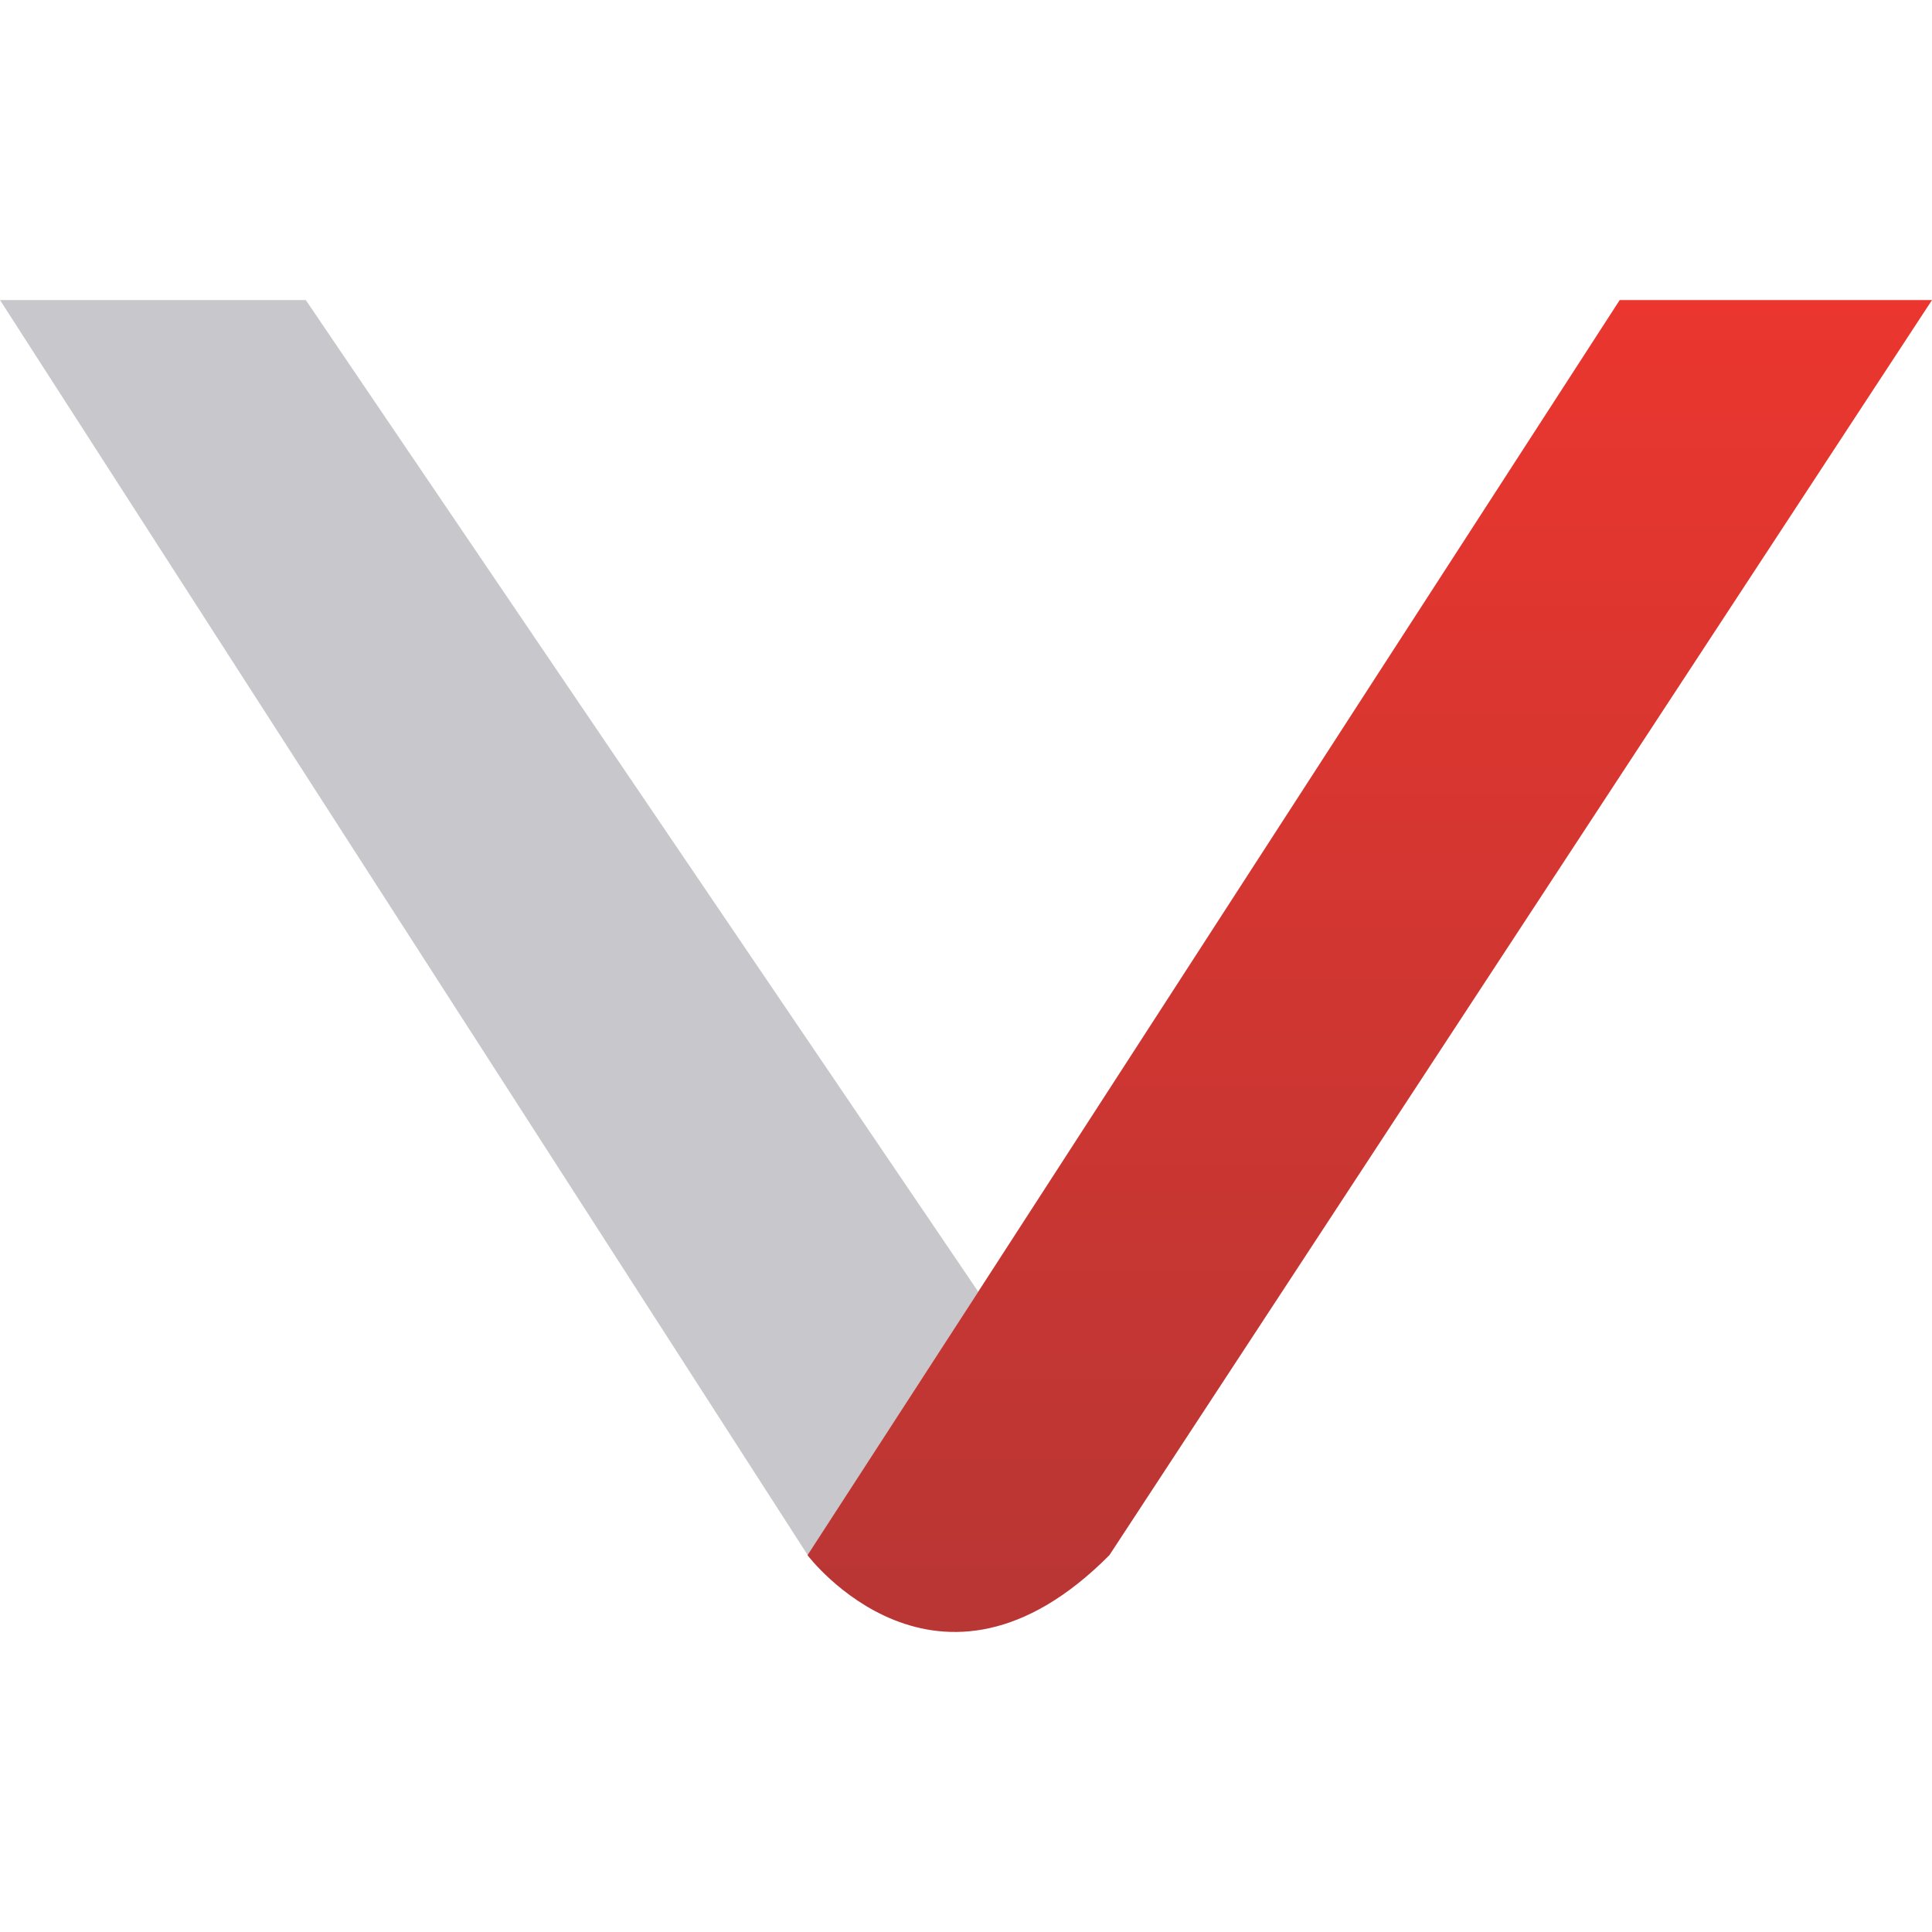
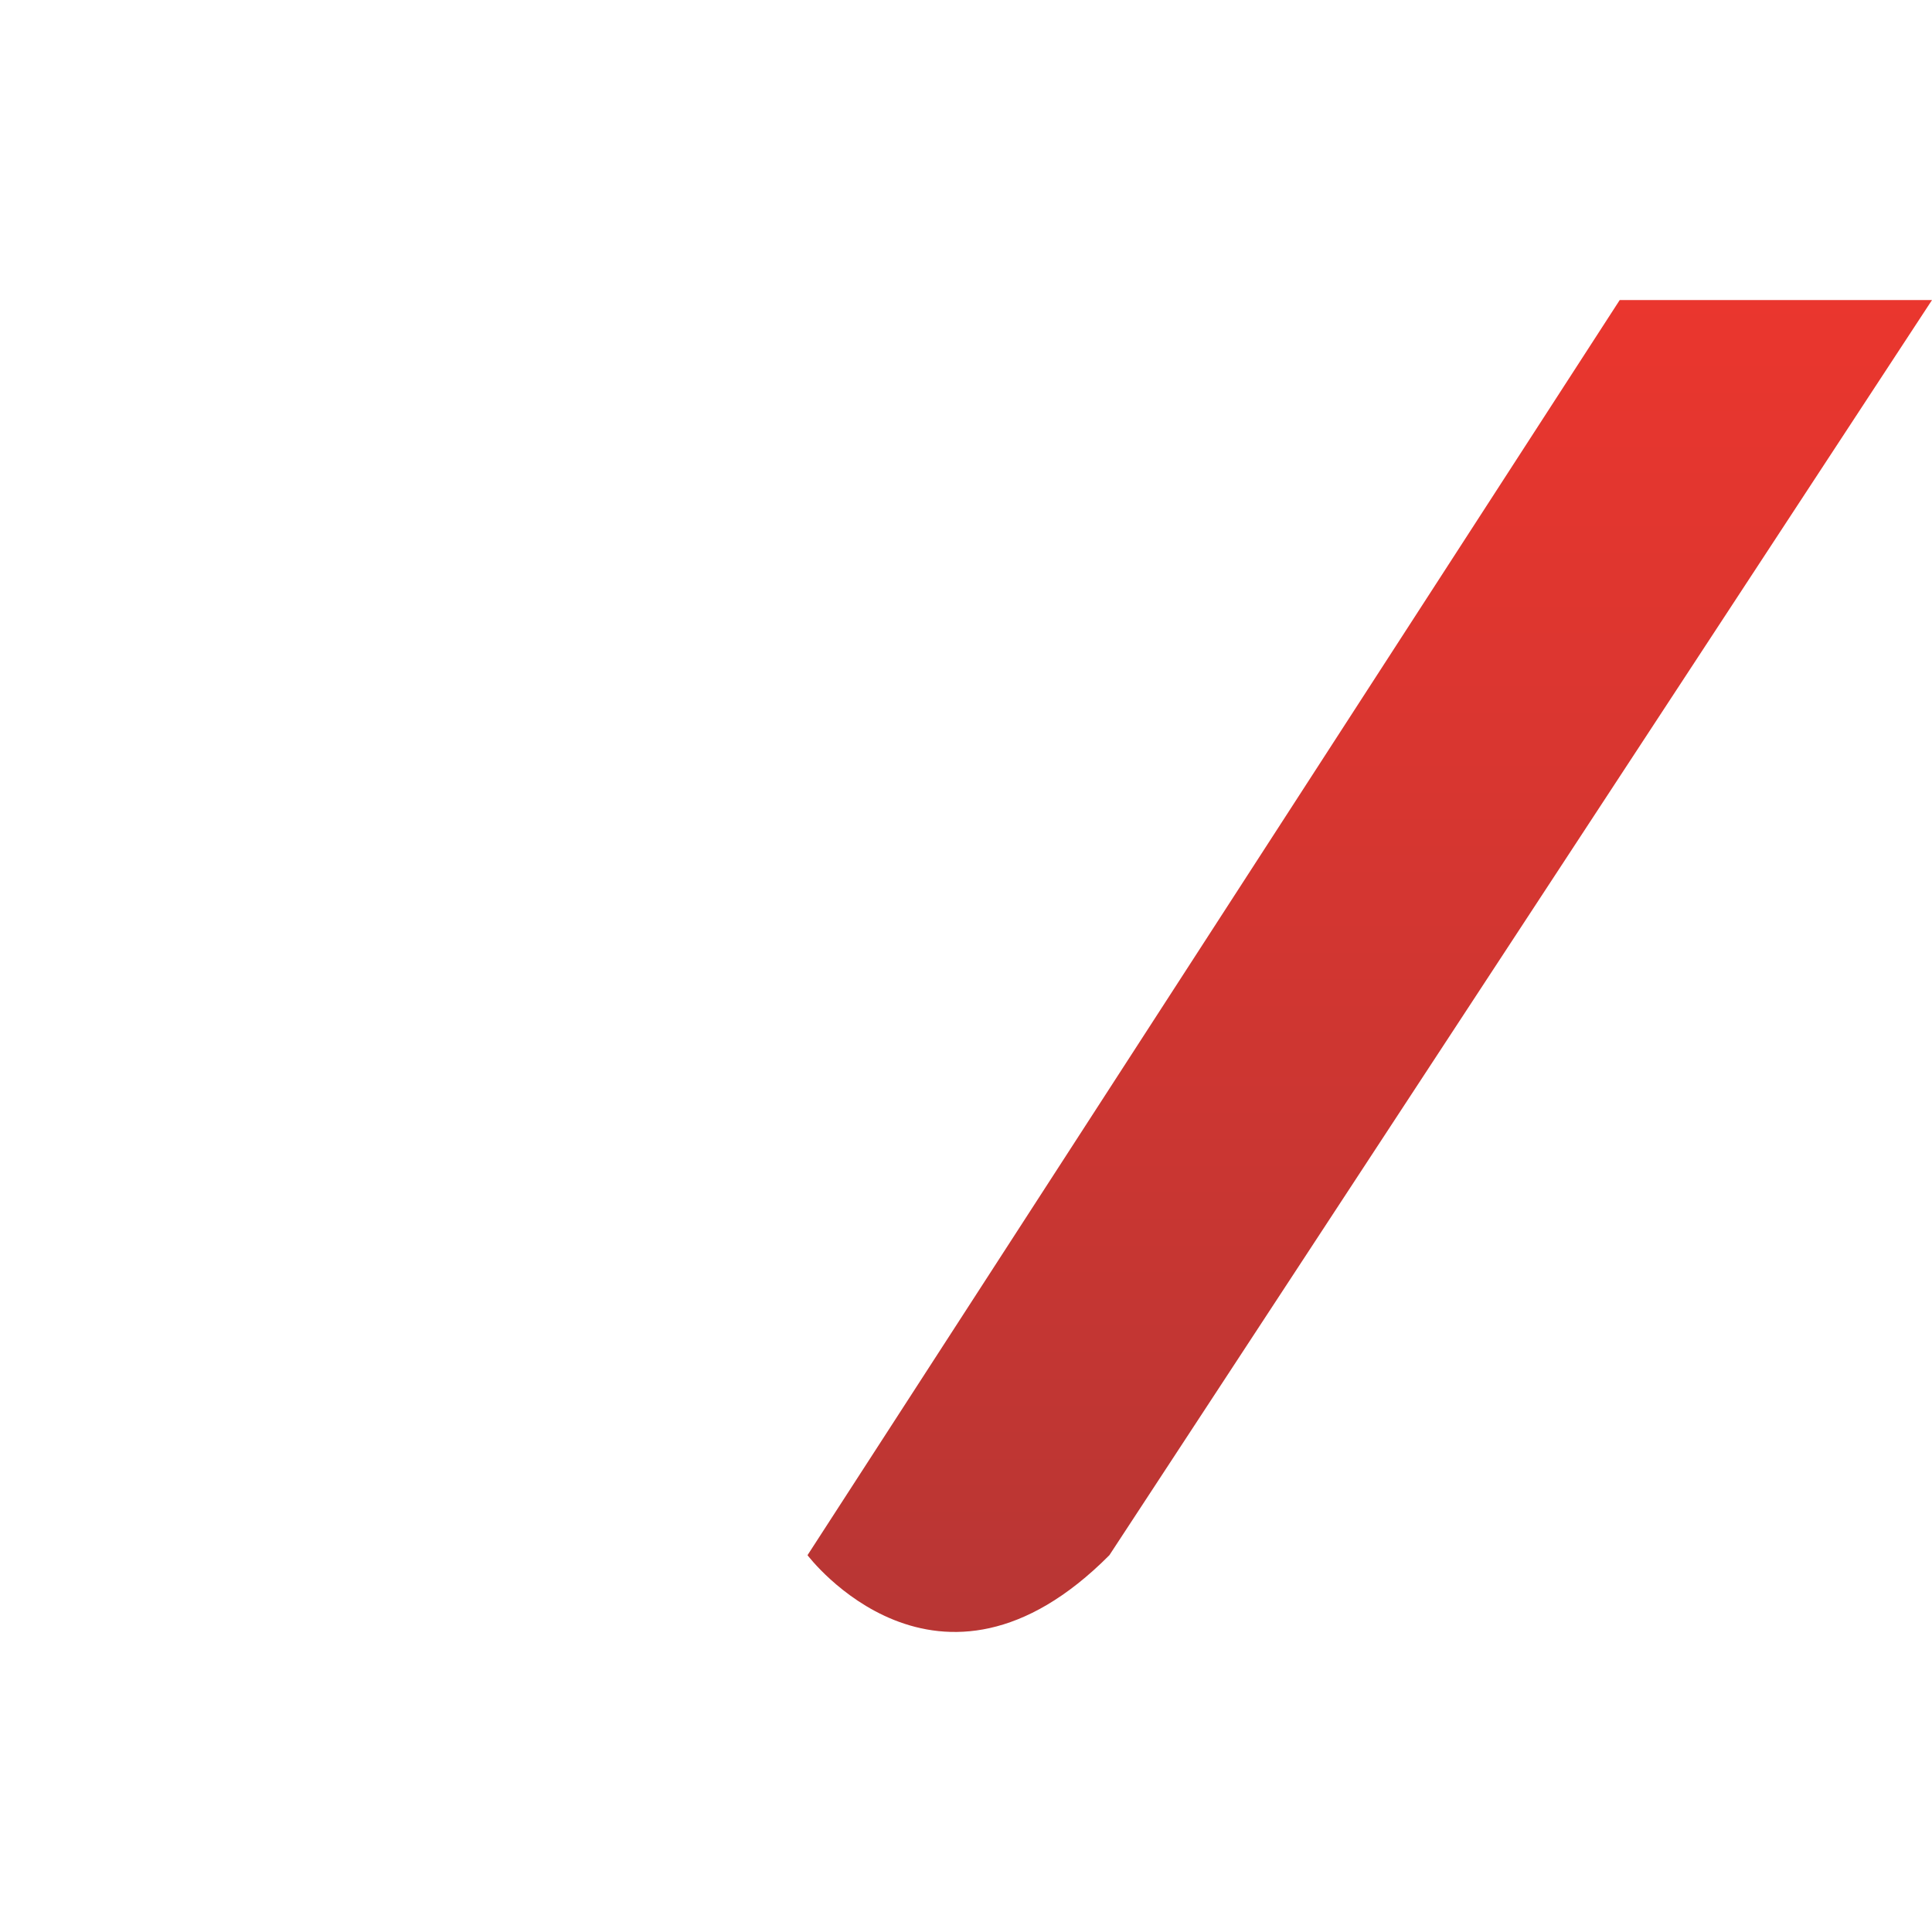
<svg xmlns="http://www.w3.org/2000/svg" id="Layer_1" data-name="Layer 1" viewBox="0 0 256 256">
  <defs>
    <style>.cls-1{fill:#c8c7cb;}.cls-2{fill:url(#linear-gradient);}</style>
    <linearGradient id="linear-gradient" x1="181.51" y1="41.76" x2="181.51" y2="218.24" gradientTransform="matrix(1, 0, 0, -1, 0, 258)" gradientUnits="userSpaceOnUse">
      <stop offset="0" stop-color="#b83634" />
      <stop offset="1" stop-color="#ea362e" />
    </linearGradient>
  </defs>
-   <polygon class="cls-1" points="40.52 39.76 0 39.76 107.03 206.07 129.62 171.16 40.52 39.76" />
-   <path class="cls-2" d="M214.62,39.76l-85,131.4L107,206.07s17.25,22.89,40,0L256,39.76Z" />
+   <path class="cls-2" d="M214.62,39.76L107,206.07s17.25,22.89,40,0L256,39.76Z" />
</svg>